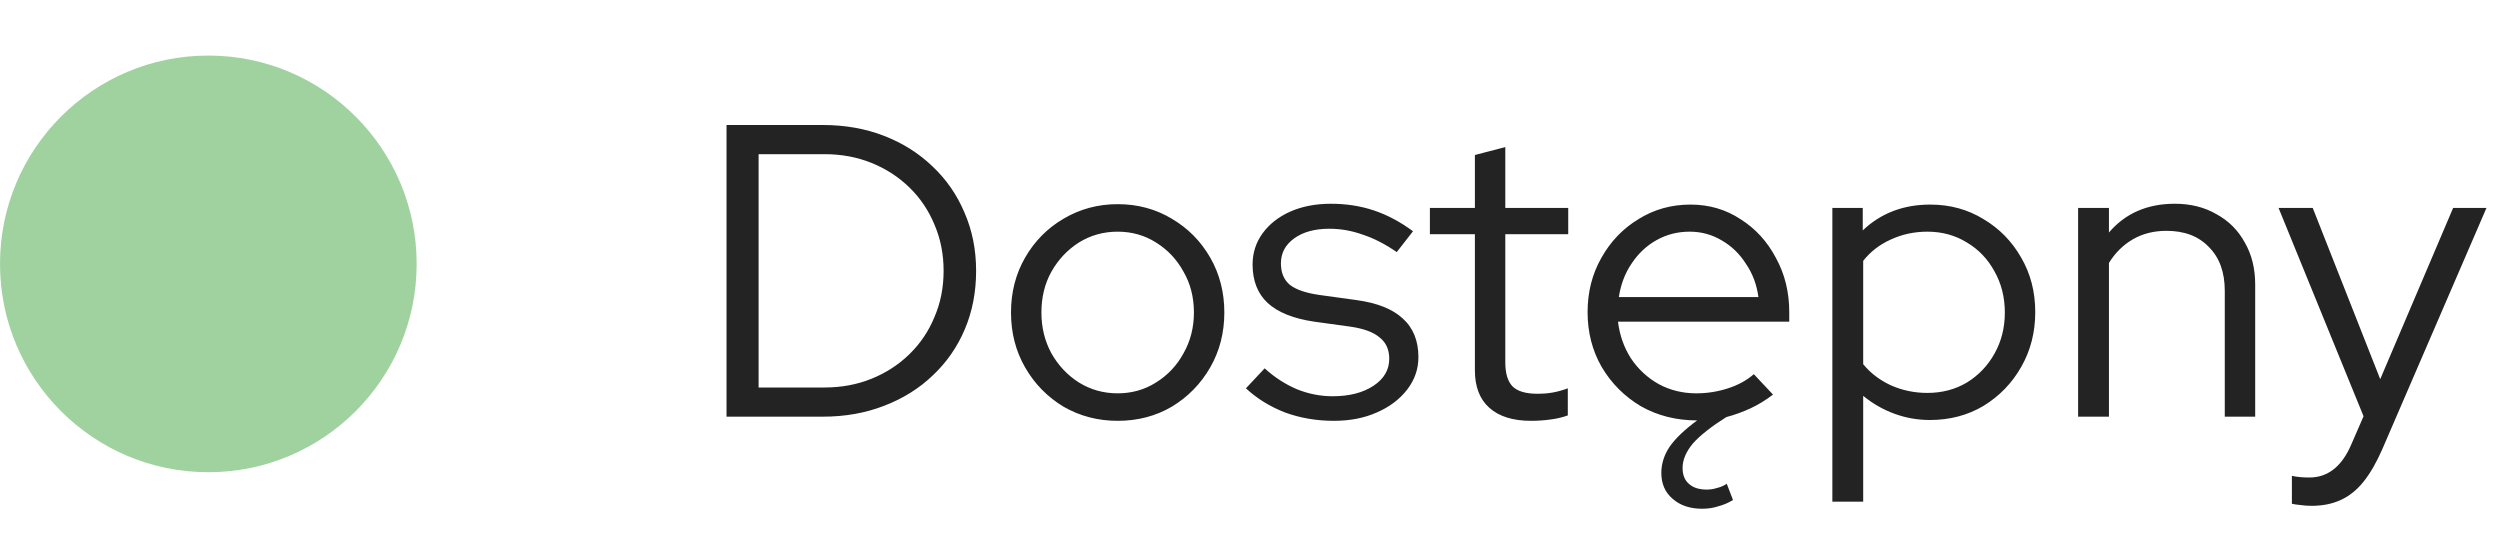
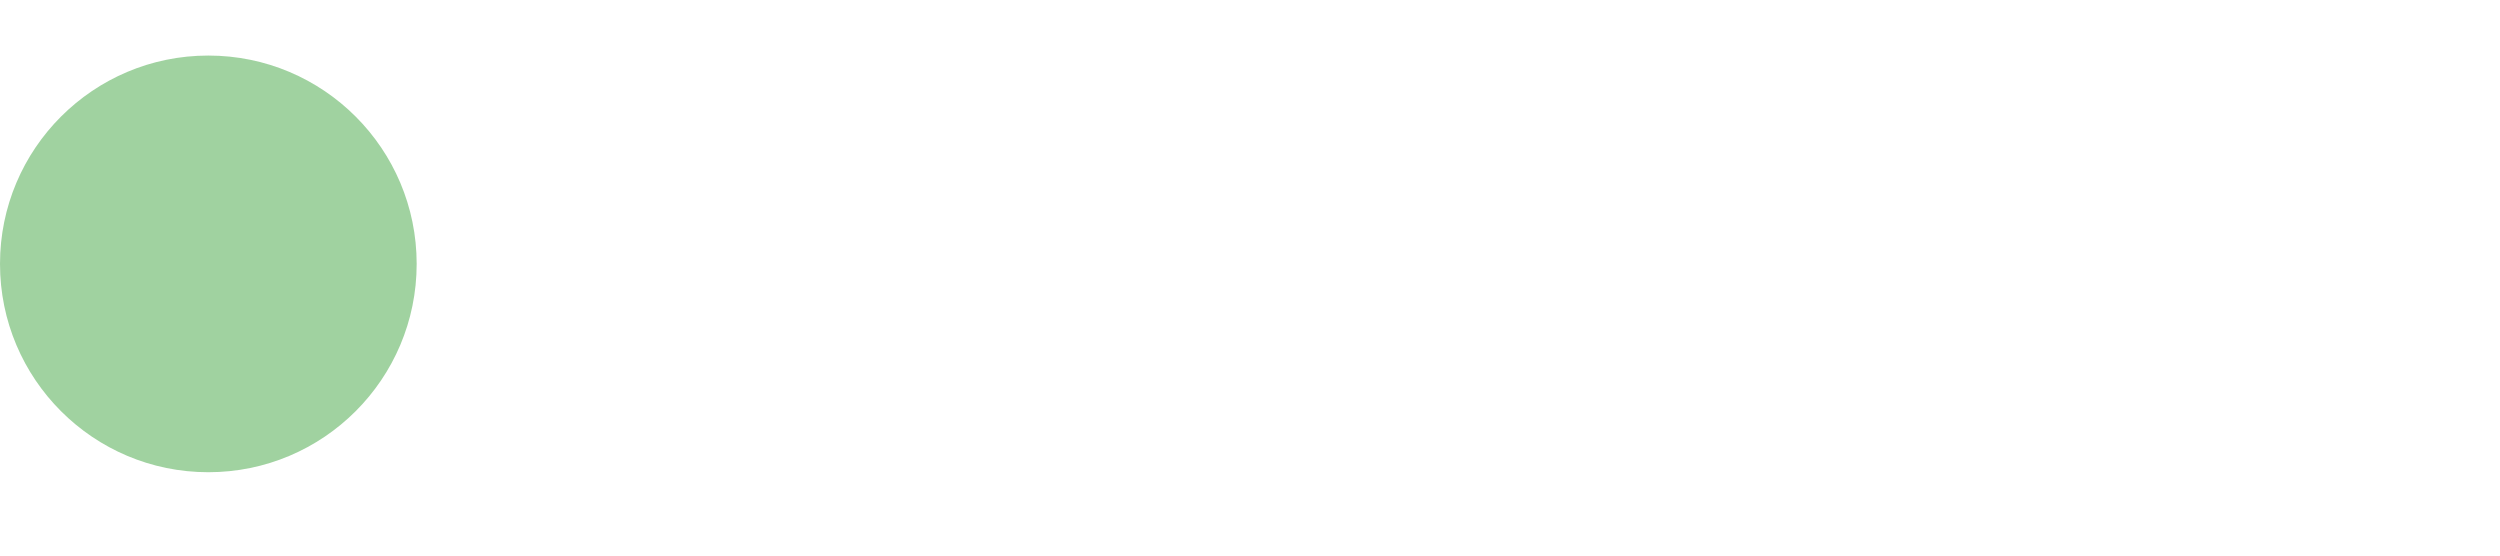
<svg xmlns="http://www.w3.org/2000/svg" width="90" height="20" viewBox="0 0 90 20" fill="none">
  <circle cx="7.5" cy="9.5" r="7.5" fill="#A0D2A0" />
-   <path d="M27.31 13.95H29.68C30.29 13.95 30.855 13.845 31.375 13.635C31.895 13.425 32.35 13.13 32.74 12.75C33.13 12.37 33.43 11.925 33.64 11.415C33.86 10.905 33.97 10.35 33.97 9.75C33.97 9.15 33.86 8.595 33.64 8.085C33.43 7.575 33.13 7.13 32.74 6.75C32.35 6.37 31.895 6.075 31.375 5.865C30.855 5.655 30.29 5.55 29.68 5.55H27.31V13.95ZM26.155 15V4.5H29.62C30.42 4.5 31.155 4.63 31.825 4.89C32.495 5.15 33.075 5.515 33.565 5.985C34.065 6.455 34.45 7.01 34.72 7.65C35 8.29 35.14 8.99 35.14 9.75C35.14 10.51 35.005 11.21 34.735 11.85C34.465 12.49 34.08 13.045 33.58 13.515C33.09 13.985 32.505 14.35 31.825 14.61C31.155 14.87 30.42 15 29.62 15H26.155ZM40.236 15.15C39.526 15.15 38.876 14.98 38.286 14.64C37.706 14.29 37.246 13.82 36.906 13.23C36.566 12.64 36.396 11.98 36.396 11.25C36.396 10.52 36.566 9.86 36.906 9.27C37.246 8.68 37.706 8.215 38.286 7.875C38.876 7.525 39.526 7.35 40.236 7.35C40.956 7.35 41.606 7.525 42.186 7.875C42.766 8.215 43.226 8.68 43.566 9.27C43.906 9.86 44.076 10.52 44.076 11.25C44.076 11.98 43.906 12.64 43.566 13.23C43.226 13.82 42.766 14.29 42.186 14.64C41.606 14.98 40.956 15.15 40.236 15.15ZM40.236 14.16C40.746 14.16 41.206 14.03 41.616 13.77C42.036 13.51 42.366 13.16 42.606 12.72C42.856 12.28 42.981 11.79 42.981 11.25C42.981 10.7 42.856 10.21 42.606 9.78C42.366 9.34 42.036 8.99 41.616 8.73C41.206 8.47 40.746 8.34 40.236 8.34C39.726 8.34 39.261 8.47 38.841 8.73C38.431 8.99 38.101 9.34 37.851 9.78C37.611 10.21 37.491 10.7 37.491 11.25C37.491 11.79 37.611 12.28 37.851 12.72C38.101 13.16 38.431 13.51 38.841 13.77C39.261 14.03 39.726 14.16 40.236 14.16ZM48.018 15.15C47.398 15.15 46.813 15.05 46.263 14.85C45.723 14.64 45.253 14.35 44.853 13.98L45.528 13.26C45.878 13.58 46.263 13.83 46.683 14.01C47.103 14.18 47.533 14.265 47.973 14.265C48.573 14.265 49.063 14.14 49.443 13.89C49.823 13.64 50.013 13.315 50.013 12.915C50.013 12.585 49.898 12.33 49.668 12.15C49.448 11.96 49.098 11.83 48.618 11.76L47.313 11.58C46.563 11.47 46.003 11.245 45.633 10.905C45.273 10.565 45.093 10.105 45.093 9.525C45.093 9.105 45.213 8.73 45.453 8.4C45.693 8.07 46.023 7.81 46.443 7.62C46.873 7.43 47.363 7.335 47.913 7.335C48.463 7.335 48.978 7.415 49.458 7.575C49.938 7.735 50.408 7.985 50.868 8.325L50.283 9.075C49.863 8.785 49.453 8.575 49.053 8.445C48.663 8.305 48.263 8.235 47.853 8.235C47.333 8.235 46.913 8.35 46.593 8.58C46.273 8.81 46.113 9.11 46.113 9.48C46.113 9.82 46.223 10.08 46.443 10.26C46.663 10.43 47.018 10.55 47.508 10.62L48.813 10.8C49.563 10.9 50.123 11.12 50.493 11.46C50.873 11.8 51.063 12.265 51.063 12.855C51.063 13.285 50.928 13.675 50.658 14.025C50.388 14.375 50.023 14.65 49.563 14.85C49.113 15.05 48.598 15.15 48.018 15.15ZM55.121 15.15C54.471 15.15 53.971 14.995 53.621 14.685C53.271 14.375 53.096 13.925 53.096 13.335V8.43H51.476V7.485H53.096V5.58L54.191 5.295V7.485H56.456V8.43H54.191V13.05C54.191 13.45 54.281 13.74 54.461 13.92C54.641 14.09 54.936 14.175 55.346 14.175C55.556 14.175 55.741 14.16 55.901 14.13C56.071 14.1 56.251 14.05 56.441 13.98V14.955C56.251 15.025 56.036 15.075 55.796 15.105C55.566 15.135 55.341 15.15 55.121 15.15ZM61.278 18.315C60.838 18.315 60.483 18.195 60.213 17.955C59.943 17.725 59.808 17.415 59.808 17.025C59.808 16.695 59.908 16.38 60.108 16.08C60.318 15.78 60.648 15.465 61.098 15.135C60.348 15.135 59.673 14.965 59.073 14.625C58.483 14.275 58.013 13.805 57.663 13.215C57.323 12.625 57.153 11.965 57.153 11.235C57.153 10.515 57.318 9.865 57.648 9.285C57.978 8.695 58.423 8.23 58.983 7.89C59.543 7.54 60.168 7.365 60.858 7.365C61.528 7.365 62.128 7.54 62.658 7.89C63.198 8.23 63.623 8.695 63.933 9.285C64.253 9.865 64.413 10.515 64.413 11.235V11.58H58.248C58.308 12.07 58.463 12.51 58.713 12.9C58.973 13.29 59.308 13.6 59.718 13.83C60.128 14.05 60.578 14.16 61.068 14.16C61.458 14.16 61.838 14.1 62.208 13.98C62.578 13.86 62.888 13.69 63.138 13.47L63.828 14.205C63.568 14.405 63.298 14.57 63.018 14.7C62.738 14.83 62.448 14.935 62.148 15.015C61.608 15.355 61.208 15.67 60.948 15.96C60.698 16.26 60.573 16.555 60.573 16.845C60.573 17.095 60.648 17.285 60.798 17.415C60.948 17.555 61.163 17.625 61.443 17.625C61.573 17.625 61.698 17.605 61.818 17.565C61.948 17.535 62.063 17.485 62.163 17.415L62.388 18C62.228 18.1 62.053 18.175 61.863 18.225C61.683 18.285 61.488 18.315 61.278 18.315ZM58.278 10.695H63.303C63.243 10.245 63.093 9.845 62.853 9.495C62.623 9.135 62.333 8.855 61.983 8.655C61.633 8.445 61.248 8.34 60.828 8.34C60.398 8.34 60.003 8.44 59.643 8.64C59.283 8.84 58.983 9.12 58.743 9.48C58.503 9.83 58.348 10.235 58.278 10.695ZM65.965 18.06V7.485H67.059V8.295C67.71 7.675 68.519 7.365 69.49 7.365C70.2 7.365 70.84 7.54 71.409 7.89C71.98 8.23 72.43 8.69 72.76 9.27C73.1 9.85 73.269 10.505 73.269 11.235C73.269 11.965 73.1 12.625 72.76 13.215C72.43 13.795 71.98 14.26 71.409 14.61C70.84 14.95 70.195 15.12 69.475 15.12C69.034 15.12 68.609 15.045 68.2 14.895C67.79 14.745 67.415 14.53 67.075 14.25V18.06H65.965ZM69.385 14.145C69.915 14.145 70.389 14.02 70.809 13.77C71.23 13.51 71.559 13.165 71.799 12.735C72.049 12.295 72.174 11.8 72.174 11.25C72.174 10.7 72.049 10.205 71.799 9.765C71.559 9.325 71.23 8.98 70.809 8.73C70.389 8.47 69.915 8.34 69.385 8.34C68.915 8.34 68.475 8.435 68.064 8.625C67.665 8.805 67.335 9.06 67.075 9.39V13.11C67.335 13.43 67.669 13.685 68.079 13.875C68.49 14.055 68.924 14.145 69.385 14.145ZM74.812 15V7.485H75.922V8.37C76.512 7.68 77.302 7.335 78.292 7.335C78.862 7.335 79.362 7.46 79.792 7.71C80.232 7.95 80.572 8.29 80.812 8.73C81.062 9.16 81.187 9.665 81.187 10.245V15H80.092V10.47C80.092 9.8 79.902 9.275 79.522 8.895C79.152 8.505 78.642 8.31 77.992 8.31C77.542 8.31 77.142 8.41 76.792 8.61C76.442 8.81 76.152 9.095 75.922 9.465V15H74.812ZM83.213 18.21C83.073 18.21 82.938 18.2 82.808 18.18C82.688 18.17 82.588 18.155 82.508 18.135V17.13C82.678 17.17 82.888 17.19 83.138 17.19C83.798 17.19 84.298 16.8 84.638 16.02L85.088 14.985L82.028 7.485H83.258L85.688 13.65L88.313 7.485H89.513L85.763 16.17C85.553 16.65 85.328 17.04 85.088 17.34C84.848 17.64 84.573 17.86 84.263 18C83.963 18.14 83.613 18.21 83.213 18.21Z" fill="#232323" />
</svg>